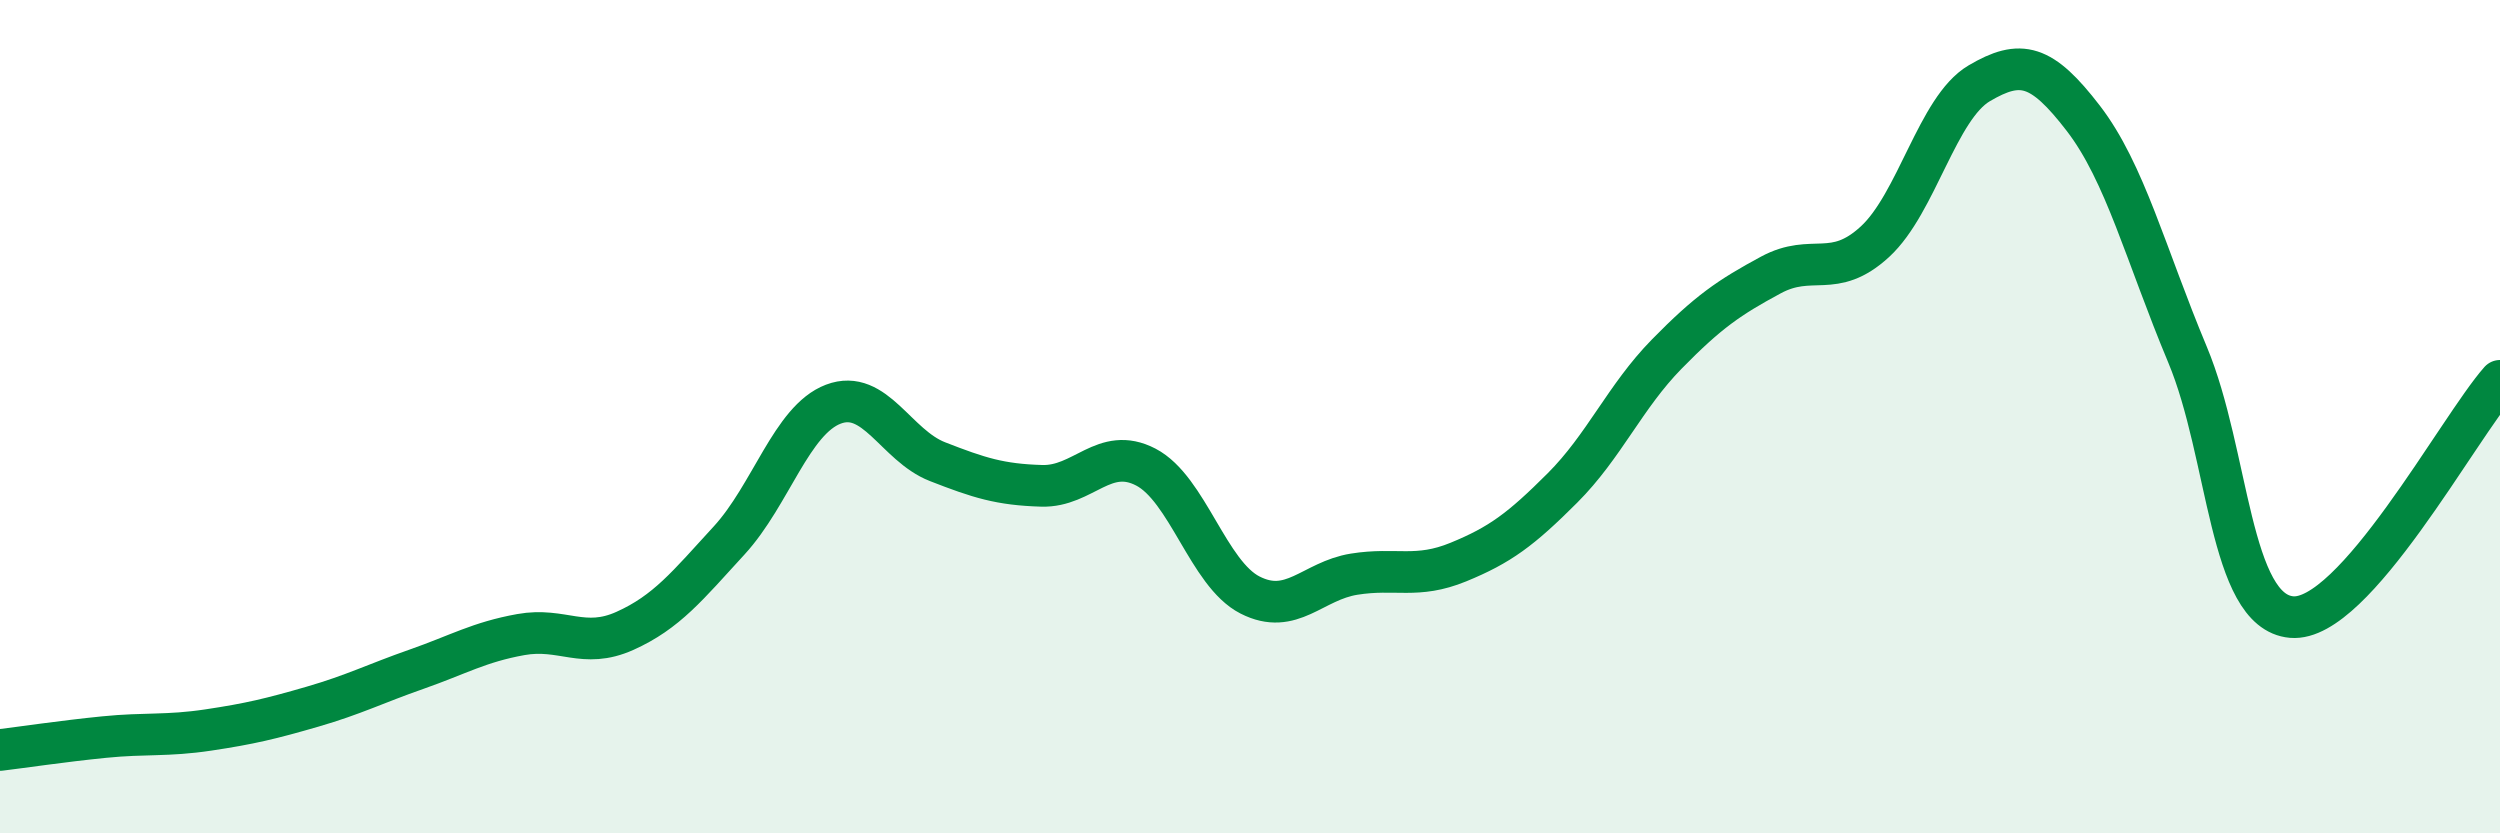
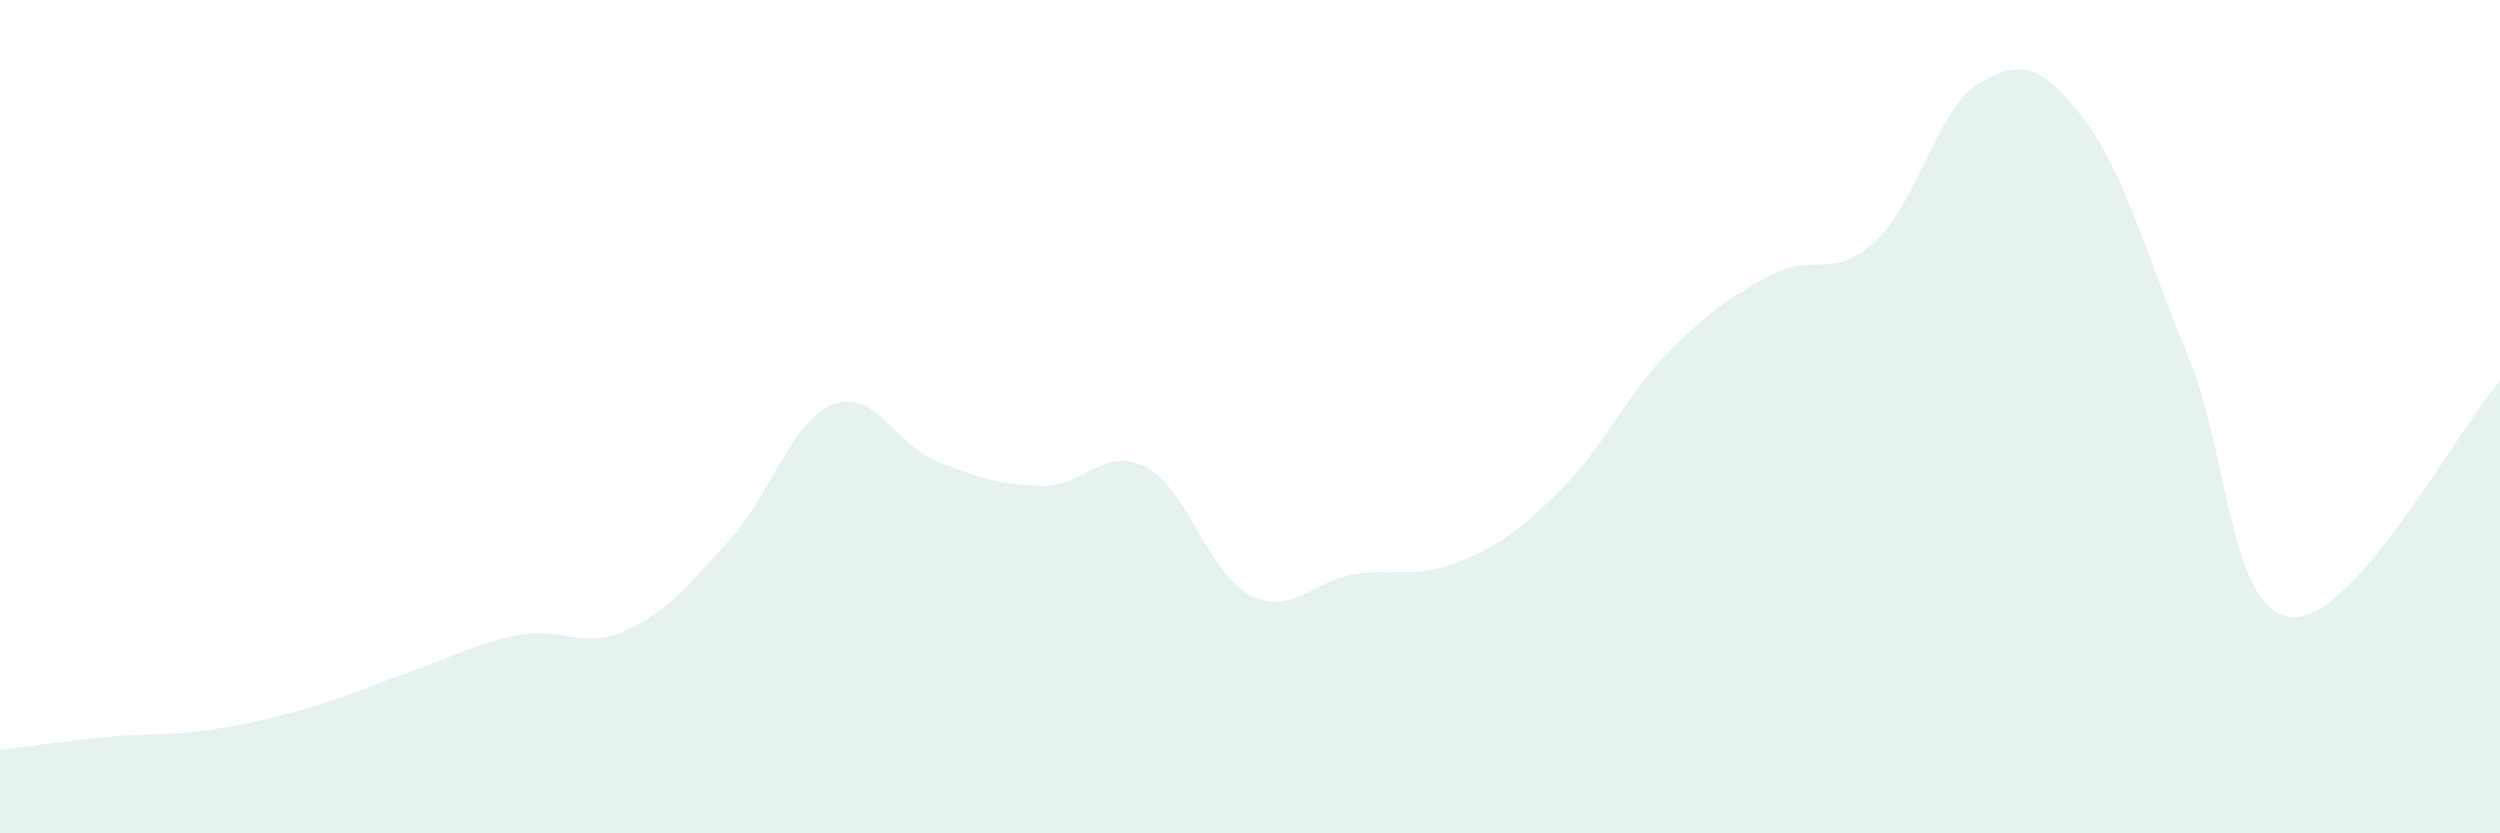
<svg xmlns="http://www.w3.org/2000/svg" width="60" height="20" viewBox="0 0 60 20">
  <path d="M 0,18 C 0.5,17.94 1.5,17.79 2.5,17.69 C 3.5,17.59 4,17.67 5,17.52 C 6,17.37 6.5,17.25 7.5,16.96 C 8.5,16.67 9,16.41 10,16.06 C 11,15.71 11.5,15.41 12.5,15.23 C 13.5,15.05 14,15.59 15,15.14 C 16,14.69 16.5,14.06 17.5,12.97 C 18.5,11.88 19,10.08 20,9.7 C 21,9.32 21.5,10.69 22.5,11.08 C 23.5,11.47 24,11.63 25,11.66 C 26,11.69 26.5,10.69 27.5,11.21 C 28.5,11.73 29,13.77 30,14.28 C 31,14.79 31.5,13.94 32.5,13.78 C 33.5,13.62 34,13.9 35,13.49 C 36,13.08 36.5,12.71 37.5,11.71 C 38.5,10.71 39,9.52 40,8.5 C 41,7.48 41.5,7.14 42.5,6.6 C 43.5,6.06 44,6.72 45,5.8 C 46,4.88 46.5,2.59 47.5,2 C 48.5,1.41 49,1.54 50,2.84 C 51,4.14 51.5,6.12 52.5,8.51 C 53.5,10.9 53.5,14.68 55,14.81 C 56.5,14.94 59,10.27 60,9.14L60 20L0 20Z" fill="#008740" opacity="0.1" stroke-linecap="round" stroke-linejoin="round" />
-   <path d="M 0,18 C 0.5,17.94 1.5,17.79 2.5,17.69 C 3.5,17.59 4,17.67 5,17.52 C 6,17.37 6.5,17.25 7.5,16.96 C 8.5,16.67 9,16.41 10,16.06 C 11,15.71 11.5,15.41 12.5,15.23 C 13.5,15.05 14,15.59 15,15.14 C 16,14.69 16.5,14.06 17.5,12.97 C 18.5,11.88 19,10.08 20,9.7 C 21,9.32 21.5,10.69 22.5,11.08 C 23.5,11.47 24,11.63 25,11.66 C 26,11.69 26.5,10.69 27.5,11.21 C 28.5,11.73 29,13.77 30,14.28 C 31,14.79 31.5,13.94 32.5,13.78 C 33.5,13.62 34,13.9 35,13.49 C 36,13.08 36.5,12.71 37.5,11.71 C 38.5,10.71 39,9.52 40,8.5 C 41,7.48 41.5,7.14 42.5,6.6 C 43.5,6.06 44,6.72 45,5.8 C 46,4.88 46.5,2.59 47.5,2 C 48.5,1.41 49,1.54 50,2.84 C 51,4.14 51.5,6.12 52.5,8.51 C 53.5,10.9 53.5,14.68 55,14.81 C 56.5,14.94 59,10.27 60,9.14" stroke="#008740" stroke-width="1" fill="none" stroke-linecap="round" stroke-linejoin="round" />
</svg>